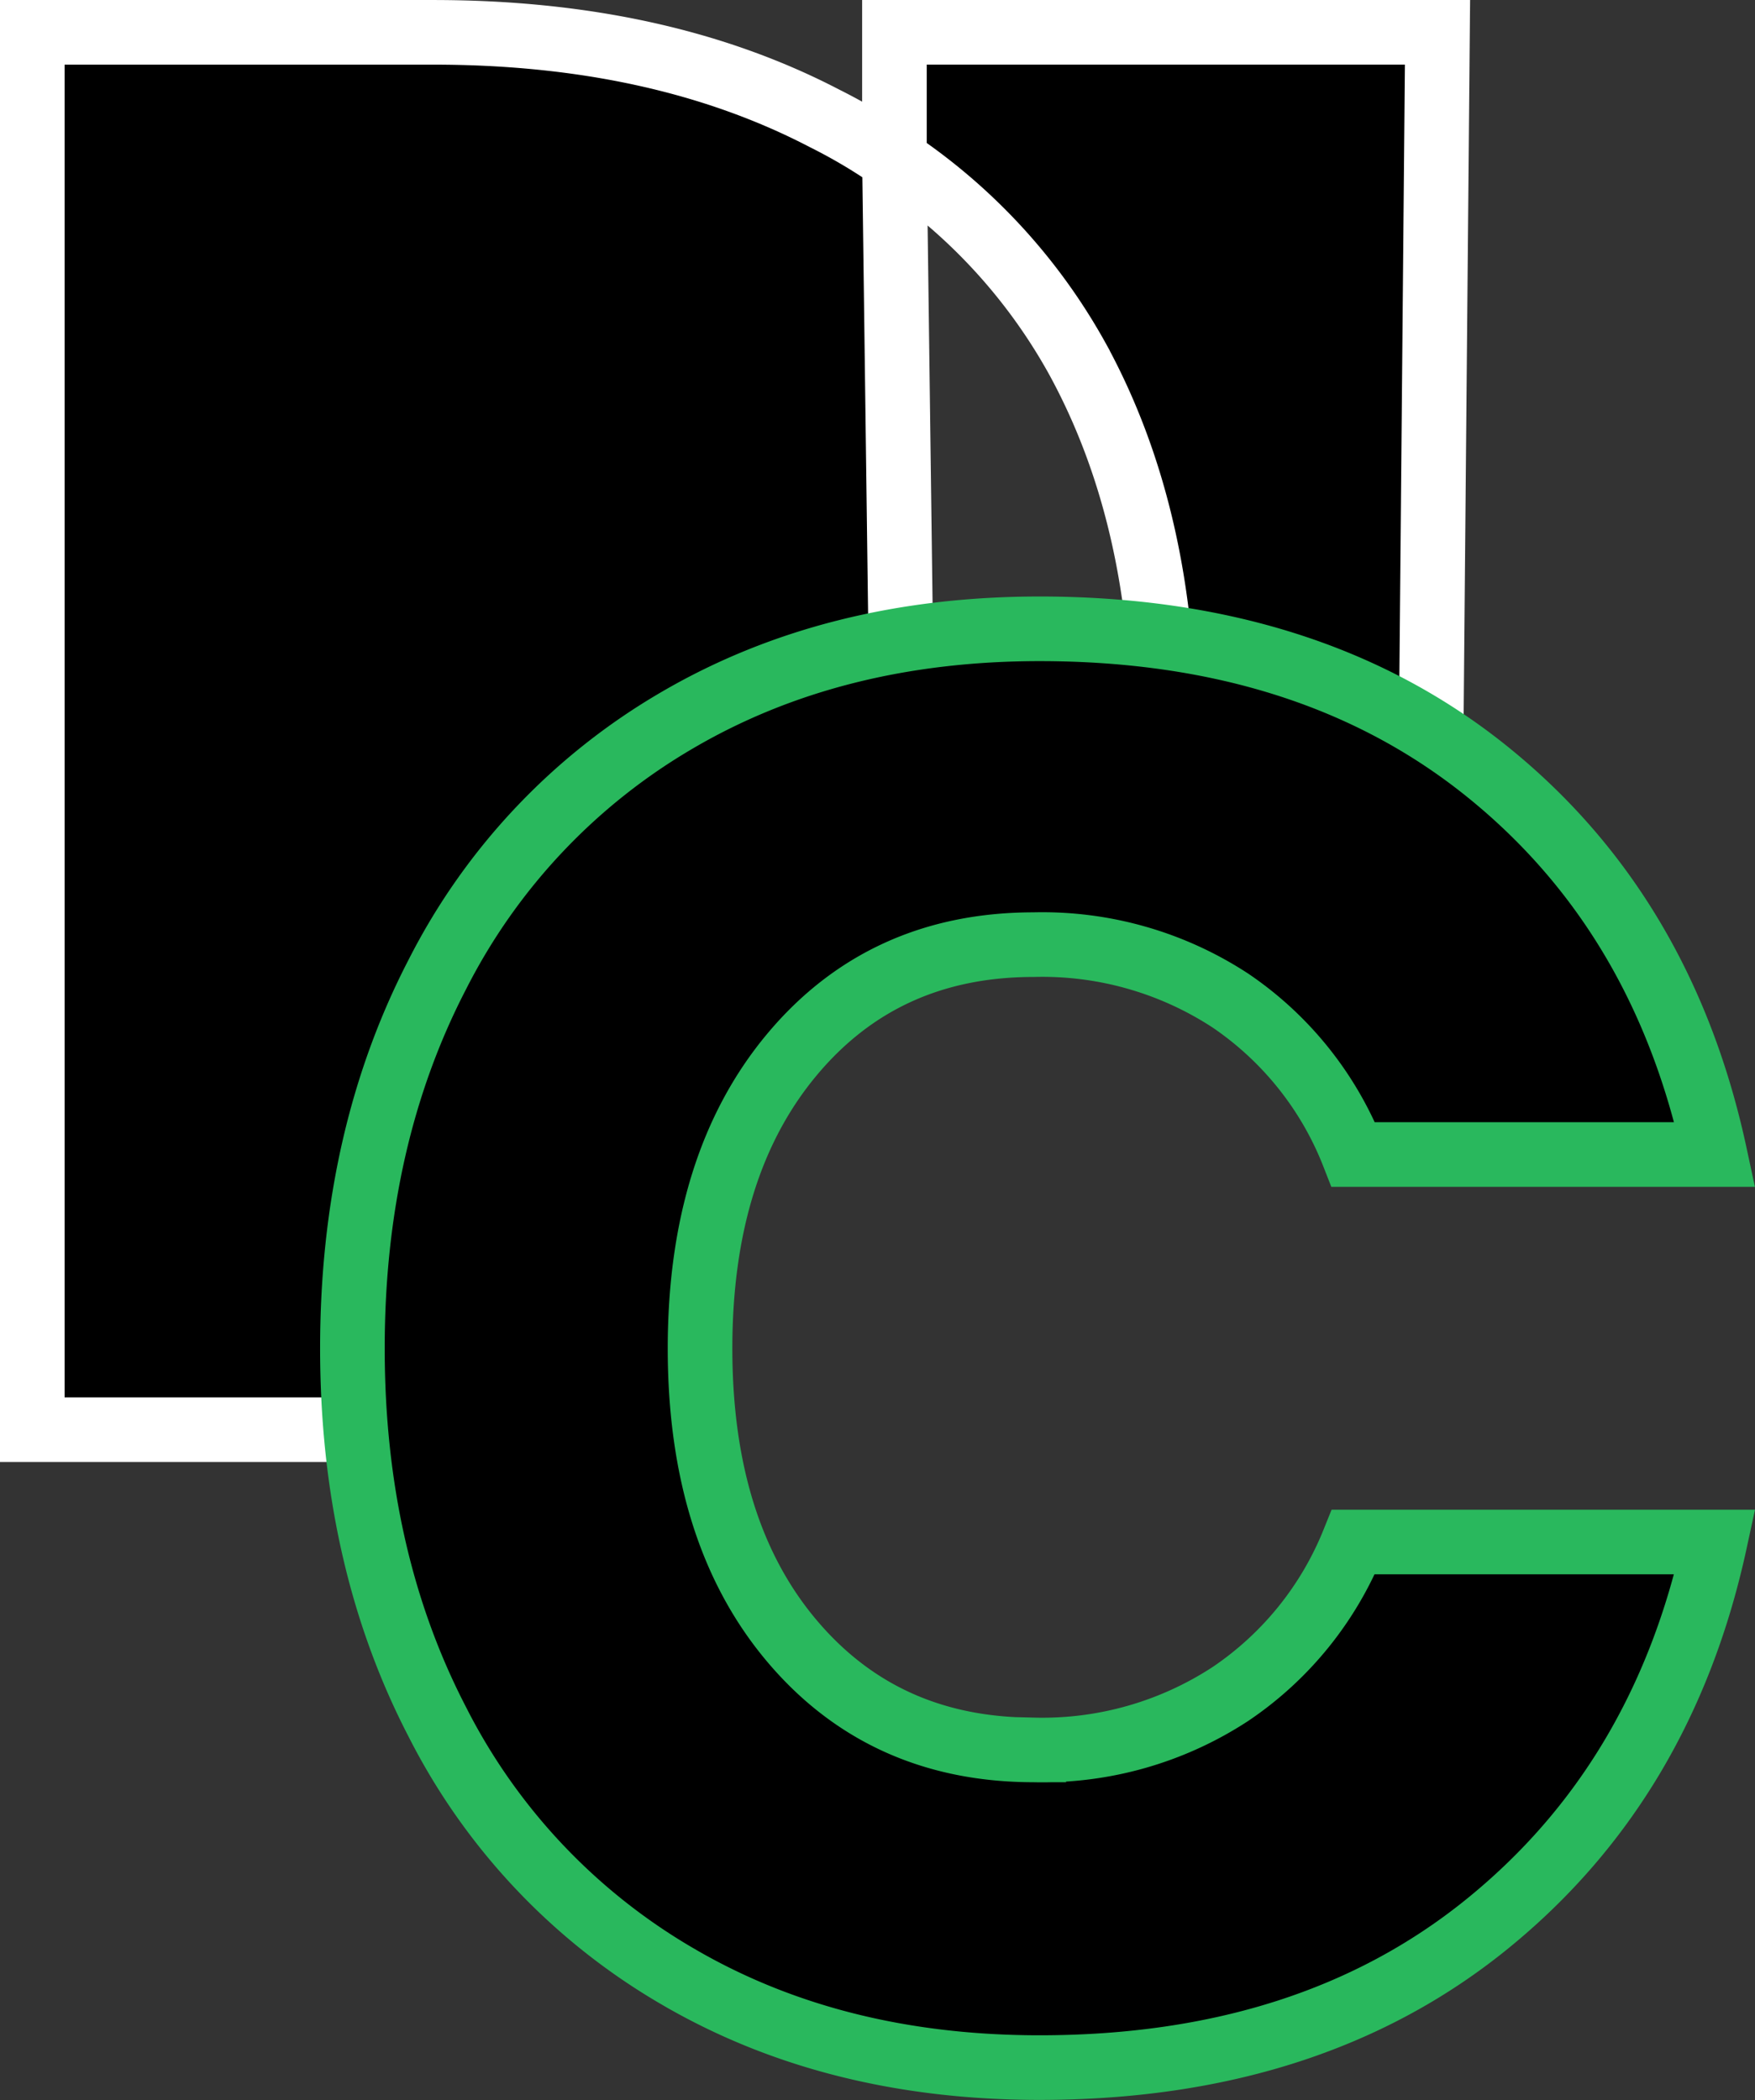
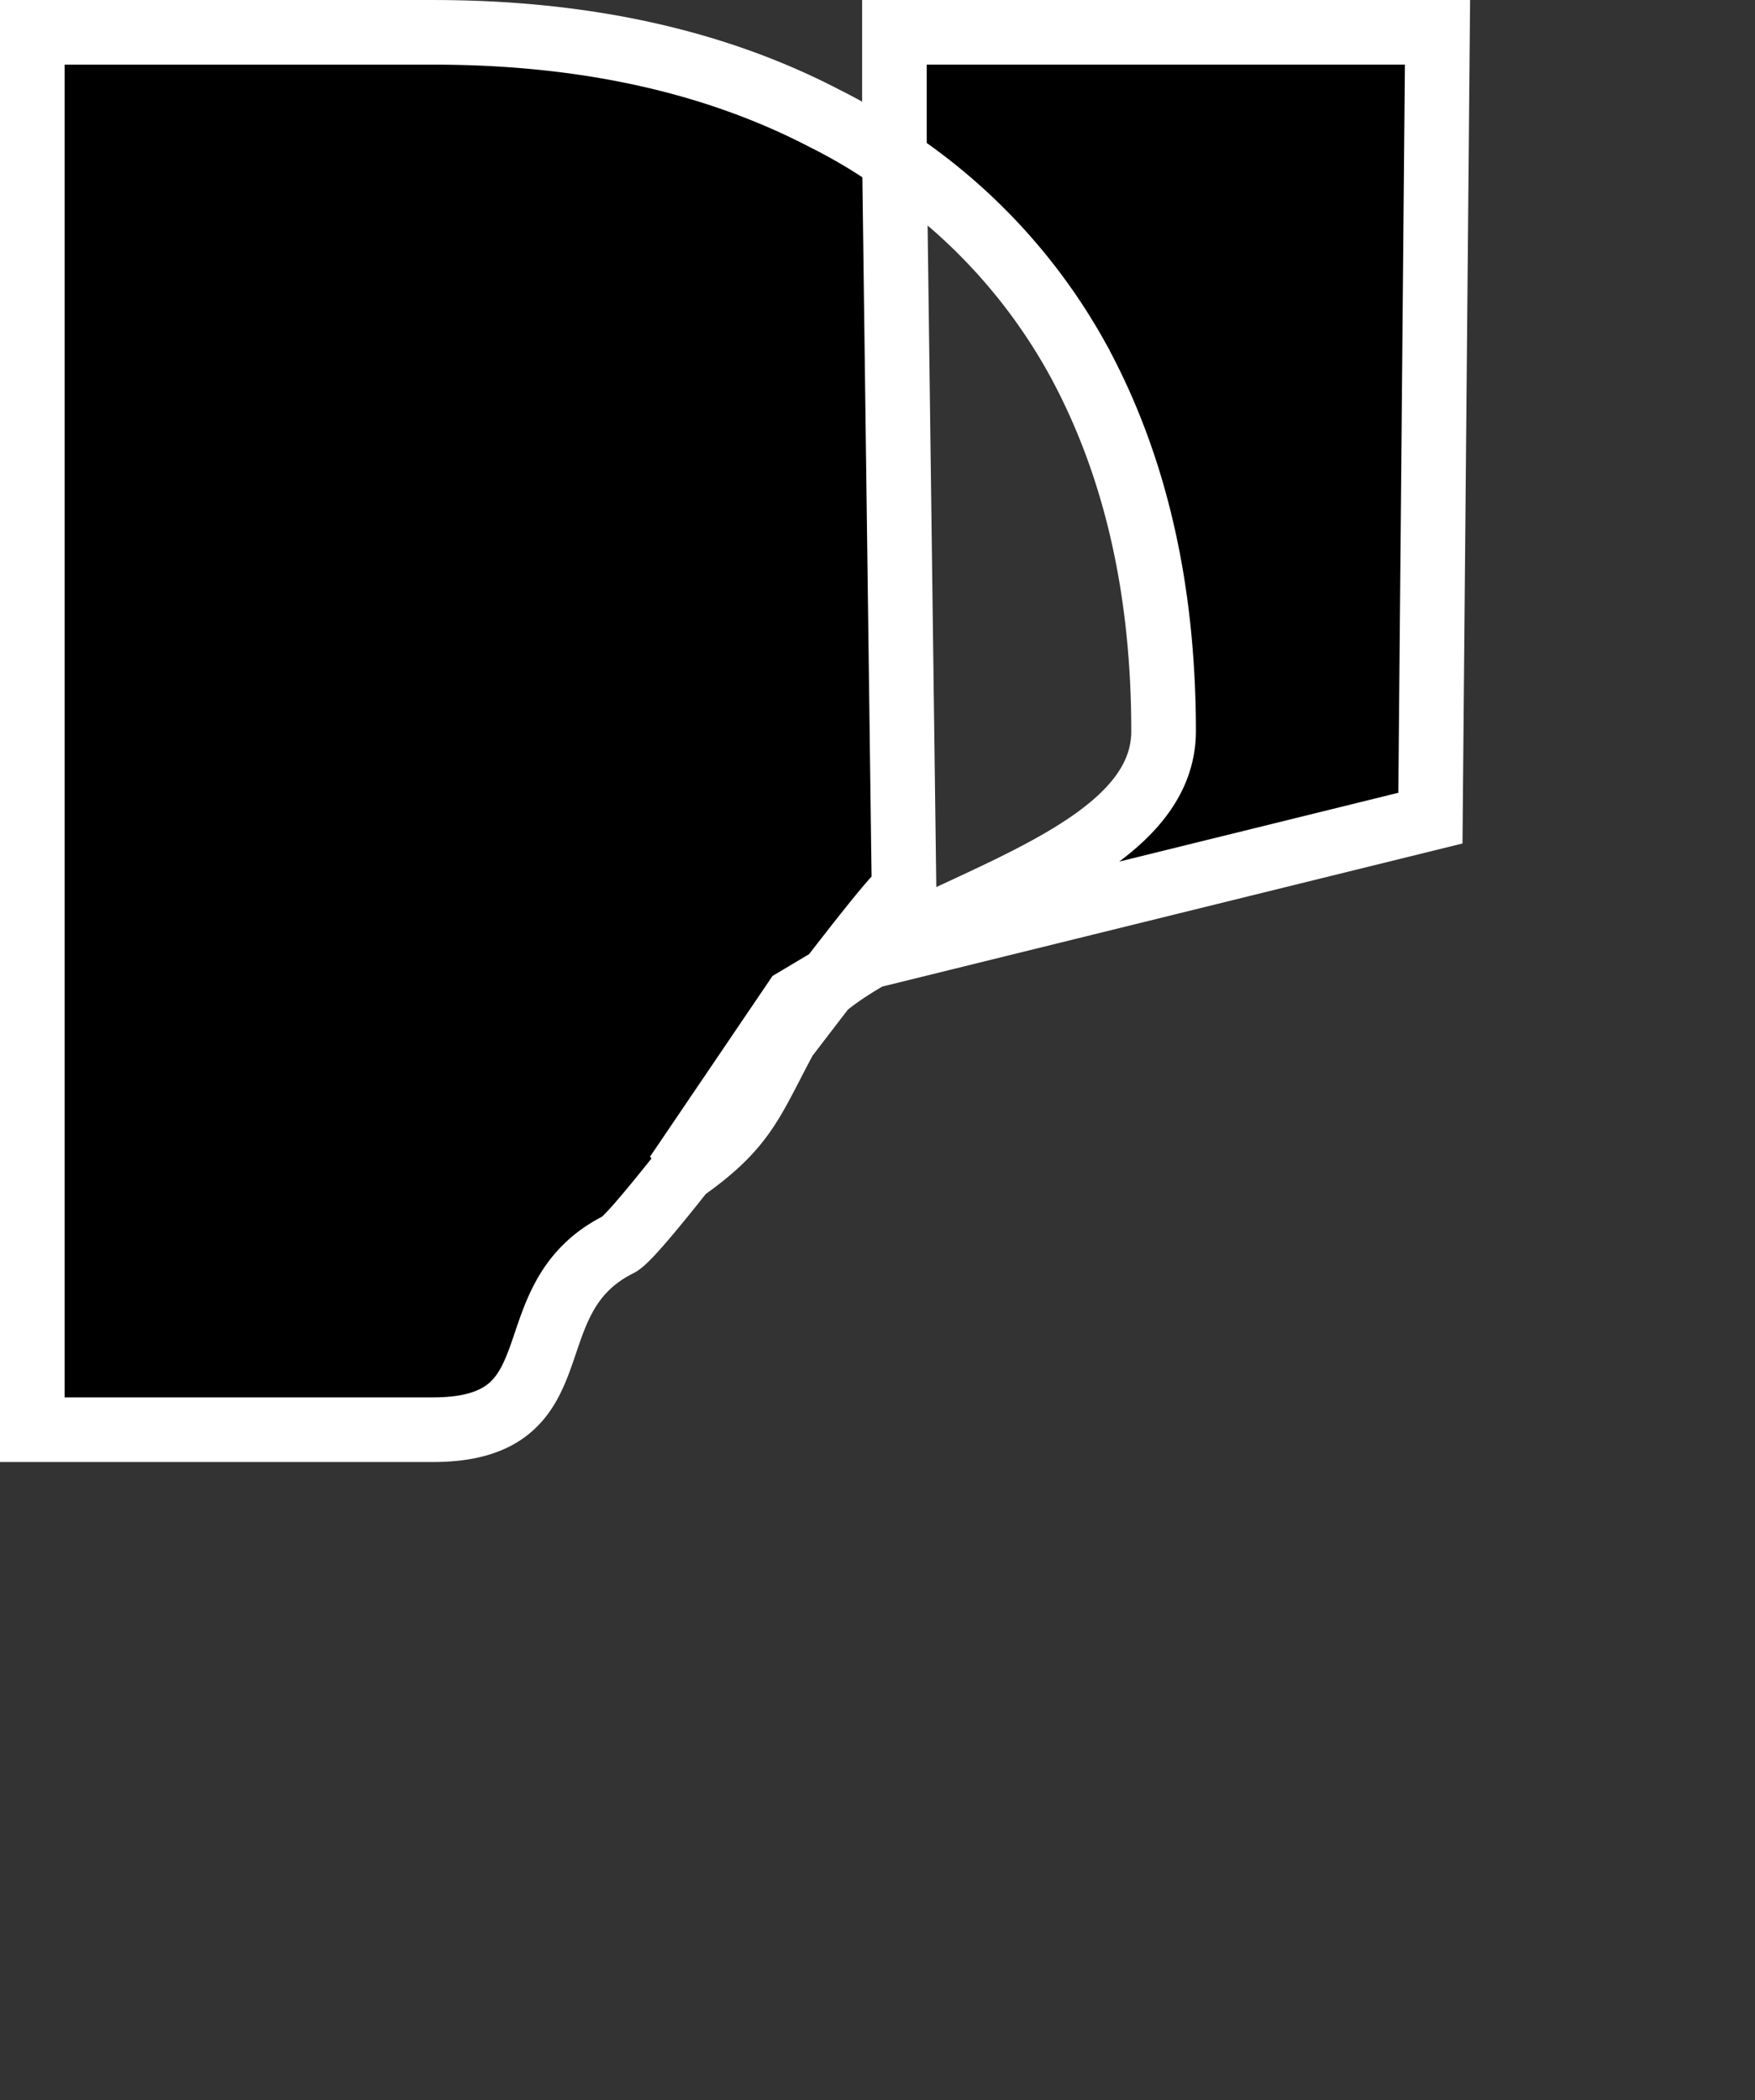
<svg xmlns="http://www.w3.org/2000/svg" width="162.988" height="195" viewBox="0 0 162.988 195">
  <rect x="0" y="0" width="162.988" height="195" fill="#333333" stroke="none" />
  <g id="Conference_Logo" data-name="Conference Logo" transform="translate(-181.419 -258.515)">
    <g id="Group_2576" data-name="Group 2576" transform="translate(184.419 261.515)">
      <g id="Group_2575" data-name="Group 2575">
        <path id="Layer0_0_1_STROKES" data-name="Layer0 0 1 STROKES" d="M264.486,273.37a50.9,50.9,0,0,0-6.471-3.853q-15.361-8.006-36.4-8H184.419V391.273h37.193c13.766,0,7.108-12.089,17.25-17.194,2.436-1.184,24.276-31.416,26.515-32.932l-.891-67.777V261.515H314.92l-.658,72.97-52.292,12.893-6.7,4-11.006,16.234c6.917-4.71,6.857-7.02,11.006-14.363,5.6-9.684,34.212-13.135,34.212-26.835q0-19.956-8-34.575A53.059,53.059,0,0,0,264.486,273.37Z" transform="translate(-184.419 -261.515)" stroke="#fff" stroke-miterlimit="3" stroke-width="6" />
        <g id="Group_3077" data-name="Group 3077" transform="translate(29.727 55.4)">
-           <path id="Path_7352" data-name="Path 7352" d="M297.246,288.722q16.421,13.182,21.243,35.63H284.909A30.834,30.834,0,0,0,273.5,310.064a31.9,31.9,0,0,0-18.275-5.2q-13.922,0-22.451,10.205t-8.539,27.272q0,17.078,8.539,27.185t22.451,10.114a31.9,31.9,0,0,0,18.275-5.2,30.972,30.972,0,0,0,11.413-14.106H318.49q-4.826,22.272-21.243,35.535t-41.468,13.269q-19.116,0-33.588-8.444a57.282,57.282,0,0,1-22.357-23.66q-7.888-15.213-7.884-34.7t7.884-34.694a57.329,57.329,0,0,1,22.357-23.659q14.479-8.439,33.588-8.444Q280.827,275.548,297.246,288.722Z" transform="translate(-191.949 -275.548)" stroke="#29b85d" stroke-miterlimit="10" stroke-width="6" />
-         </g>
+           </g>
      </g>
    </g>
  </g>
</svg>